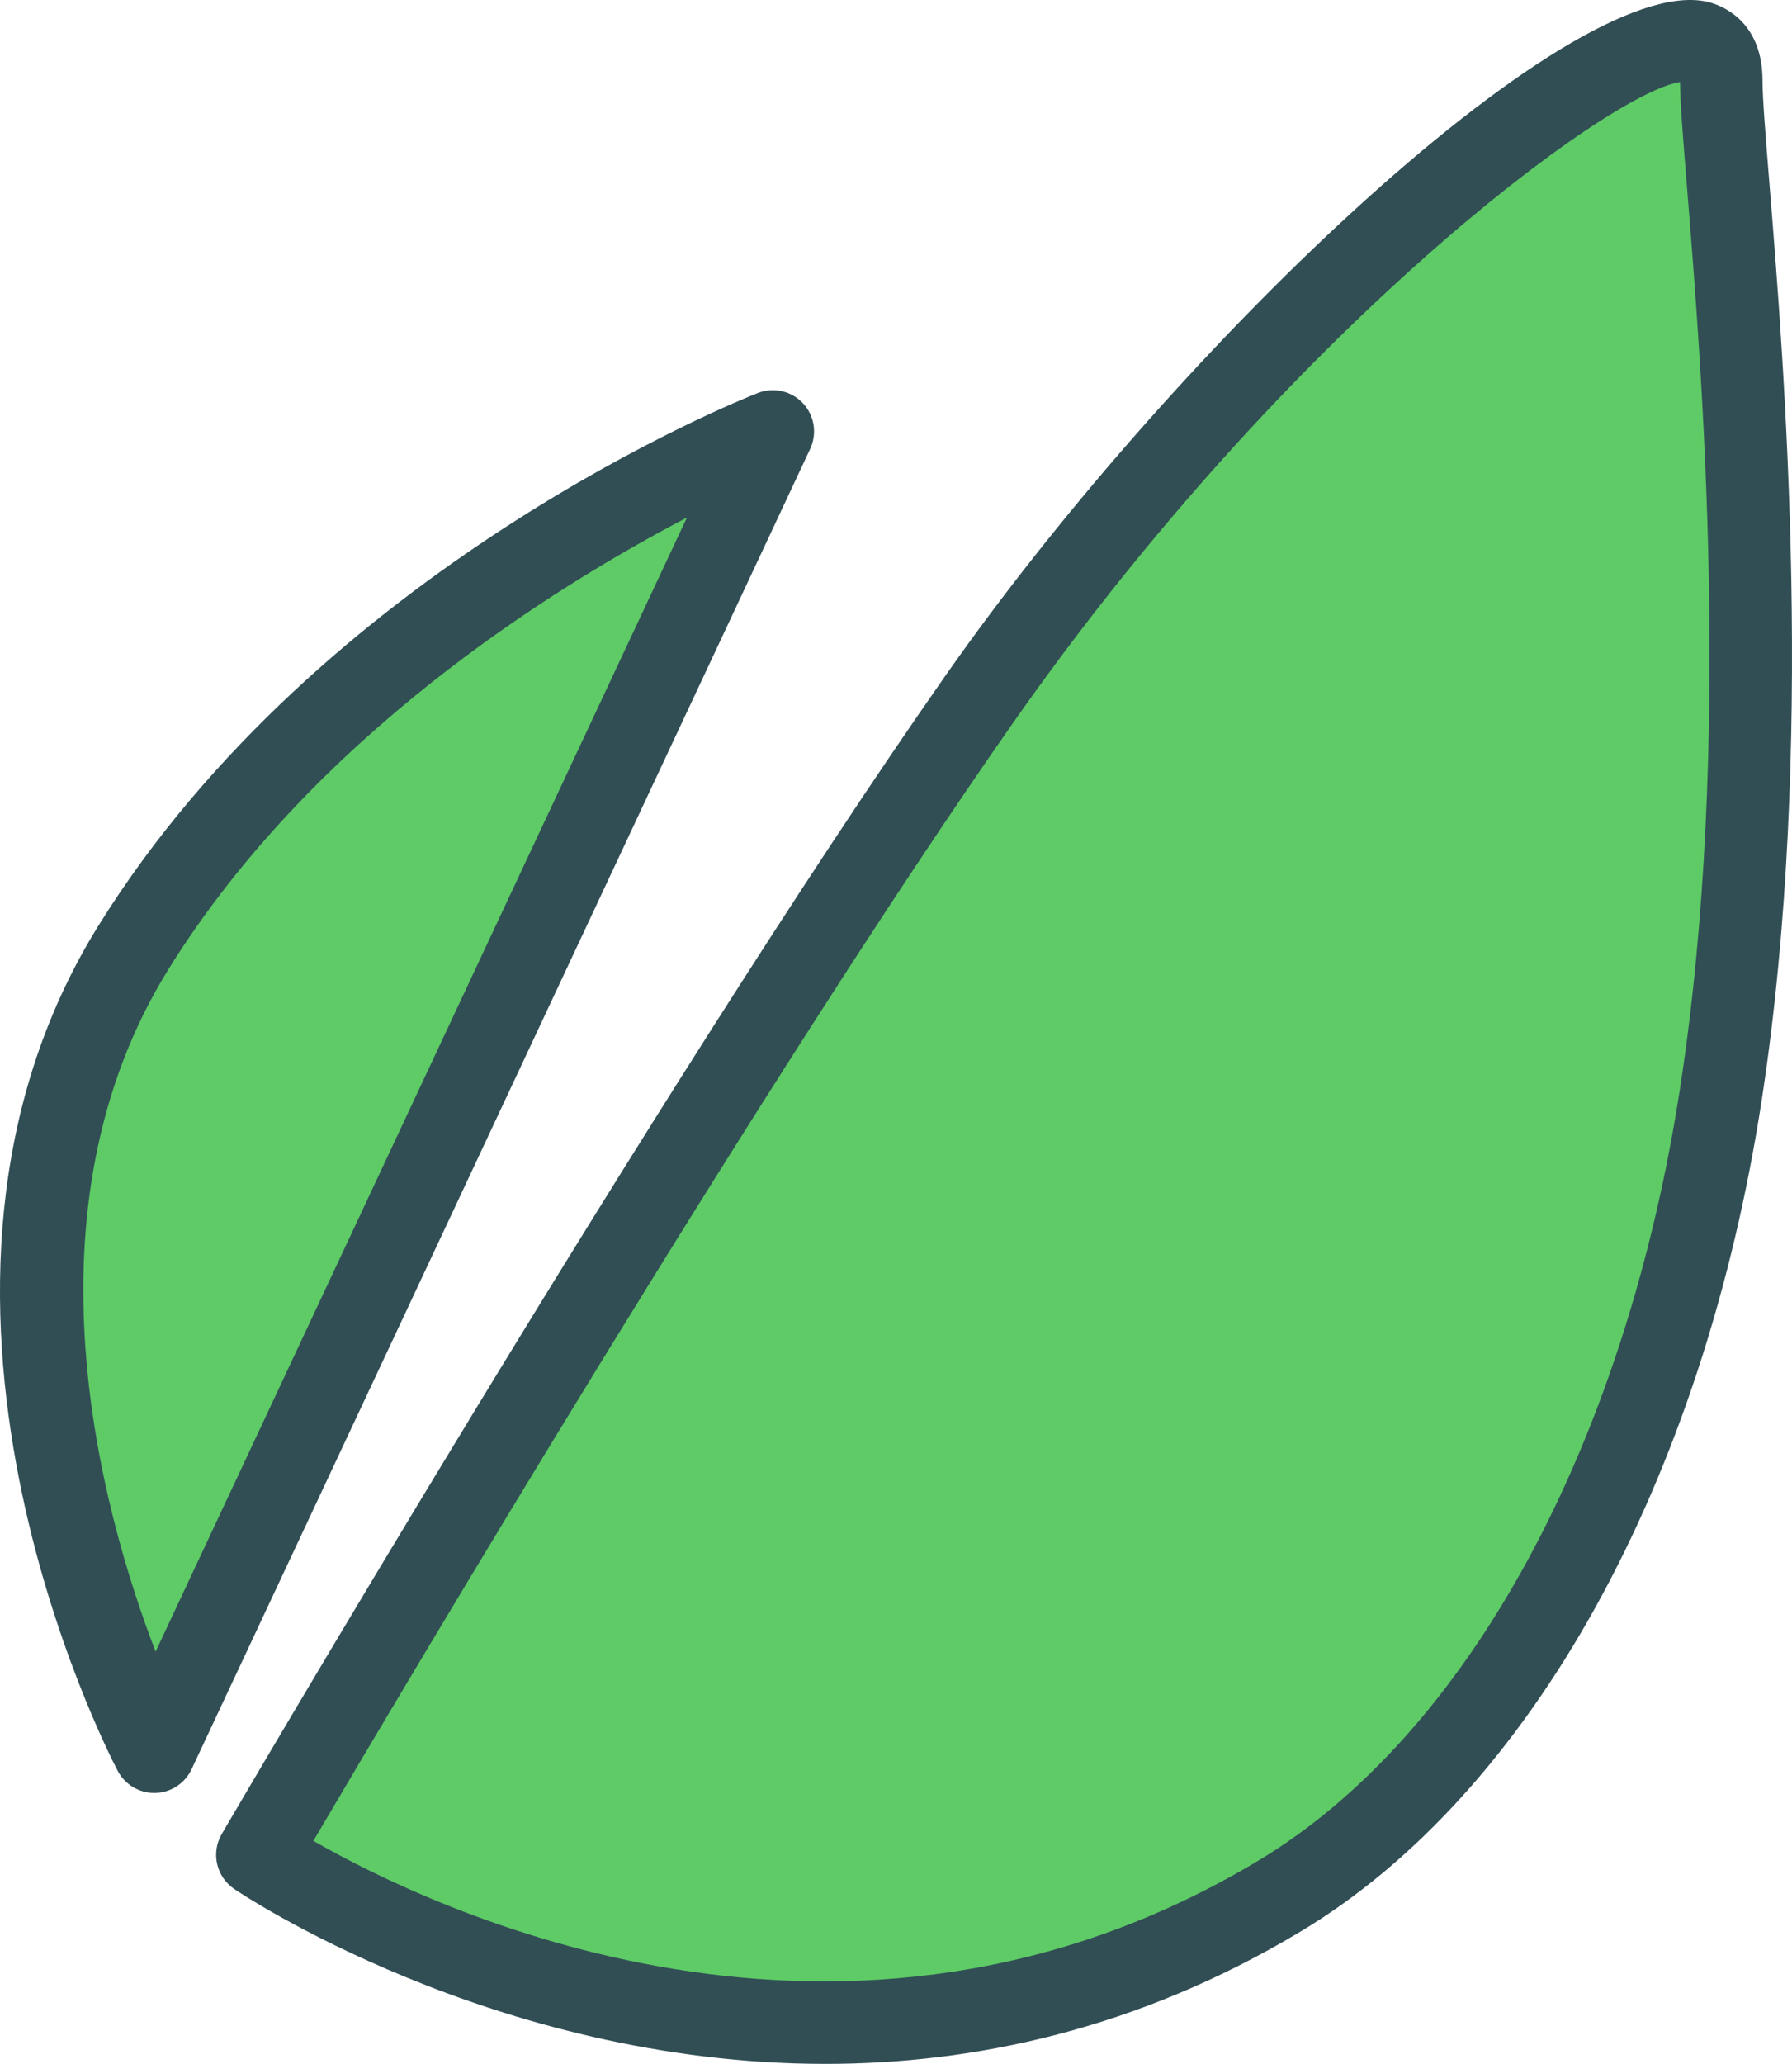
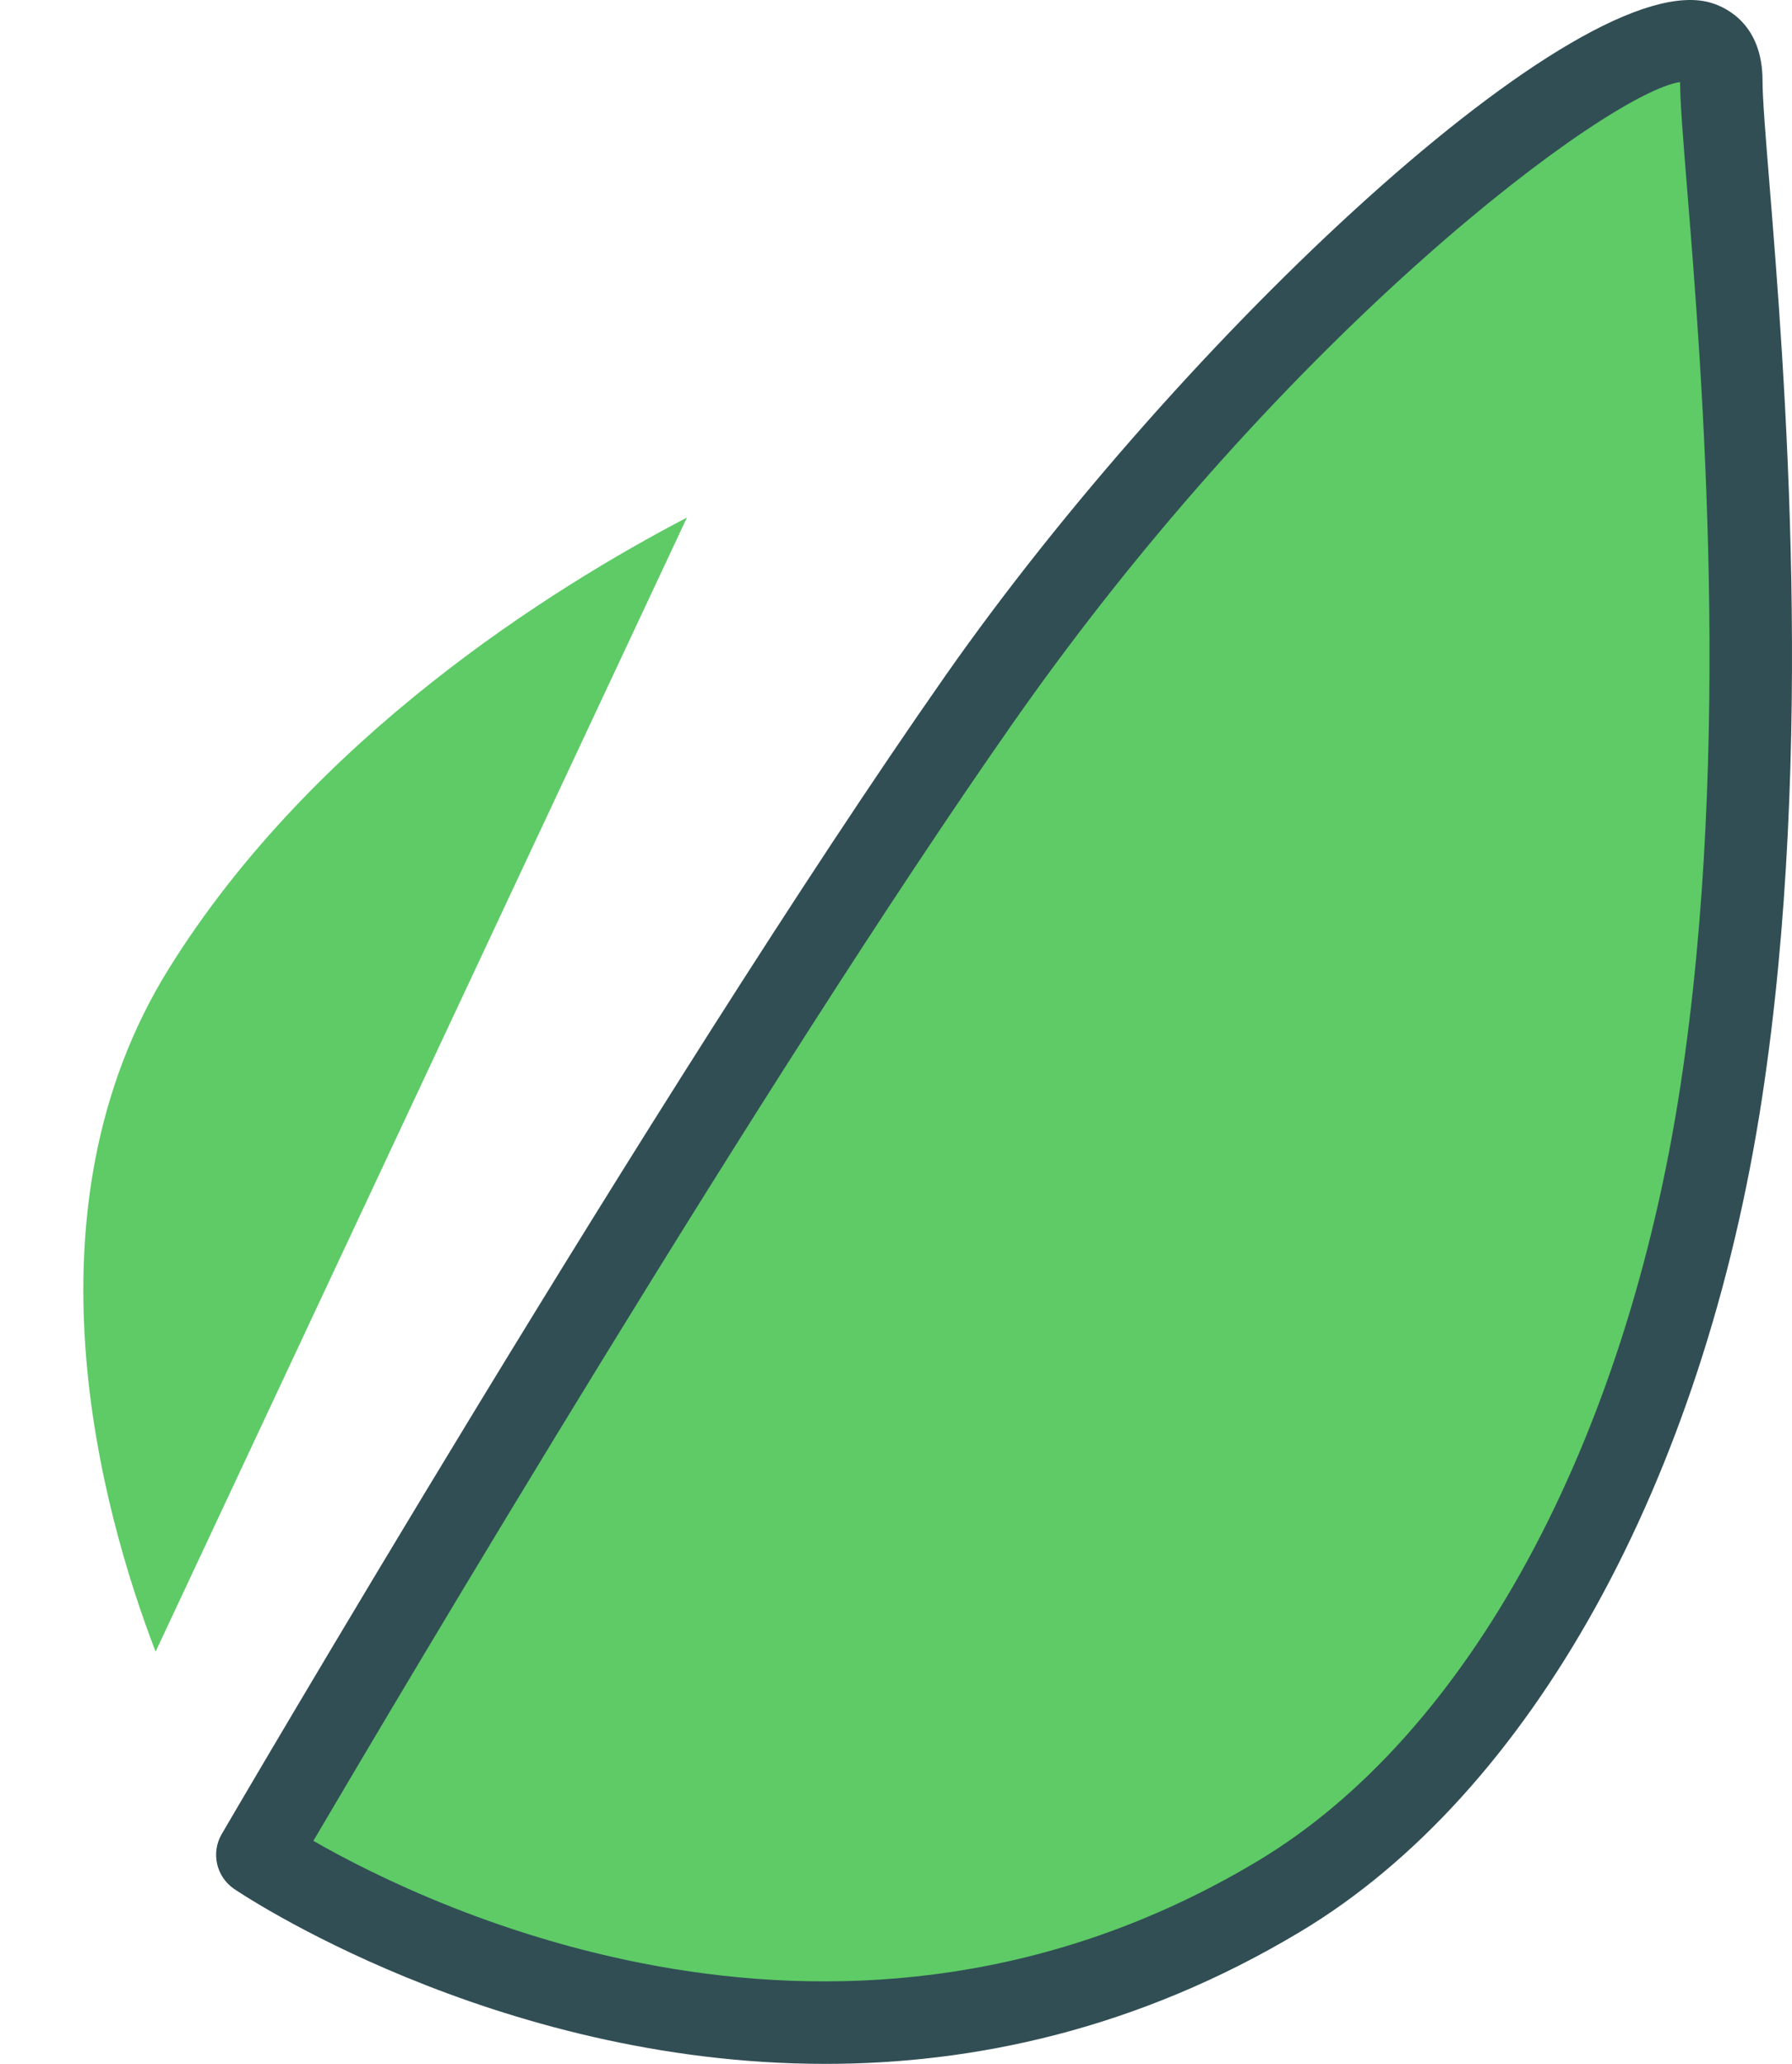
<svg xmlns="http://www.w3.org/2000/svg" enable-background="new 0 0 173.822 200.091" id="envato" version="1.1" viewBox="0 0 173.822 200.091" xml:space="preserve">
  <g>
-     <path d="M77.883,39.092c-1.119-1.195-2.85-1.58-4.379-0.99   c-1.719,0.674-42.344,16.883-63.938,51.613c-22.096,35.537,0.867,80.092,1.855,81.975   c0.693,1.316,2.059,2.137,3.541,2.137c0.029,0,0.06,0,0.092,0c1.518-0.035,2.885-0.926,3.529-2.301l60-128.002   C79.28,42.041,79.002,40.285,77.883,39.092z" fill="#314E55" />
-     <path d="M15.092,160.127c-5.262-13.695-13.309-42.742,1.268-66.189   C30.311,71.502,53.522,57.023,66.631,50.177L15.092,160.127z" fill="#5ECB66" />
+     <path d="M15.092,160.127c-5.262-13.695-13.309-42.742,1.268-66.189   C30.311,71.502,53.522,57.023,66.631,50.177L15.092,160.127" fill="#5ECB66" />
    <path d="M171.637,17.843c-0.377-4.641-0.674-8.307-0.674-10.018c0-5.398-3.426-7.061-4.898-7.523   c-12.658-4.006-51.486,32.529-74.379,65.231c-27.773,39.676-69.758,111.555-70.178,112.277   c-1.053,1.805-0.539,4.117,1.18,5.305c0.353,0.246,25.066,16.977,57.373,16.977   c14.357,0,30.221-3.309,46.102-12.836c22.346-13.406,39.076-43.625,44.756-80.824   C176.079,72.629,173.079,35.625,171.637,17.843z" fill="#314E55" />
    <path d="M163.008,105.22c-5.322,34.875-20.637,62.98-40.963,75.176   c-40.111,24.062-80.287,4.598-91.648-1.926c8.643-14.695,43.695-73.856,67.844-108.352   c26.756-38.221,57.81-61.147,64.723-62.164c0.012,2.057,0.303,5.629,0.699,10.535   C165.081,35.97,168.03,72.344,163.008,105.22z" fill="#5ECB66" />
  </g>
</svg>